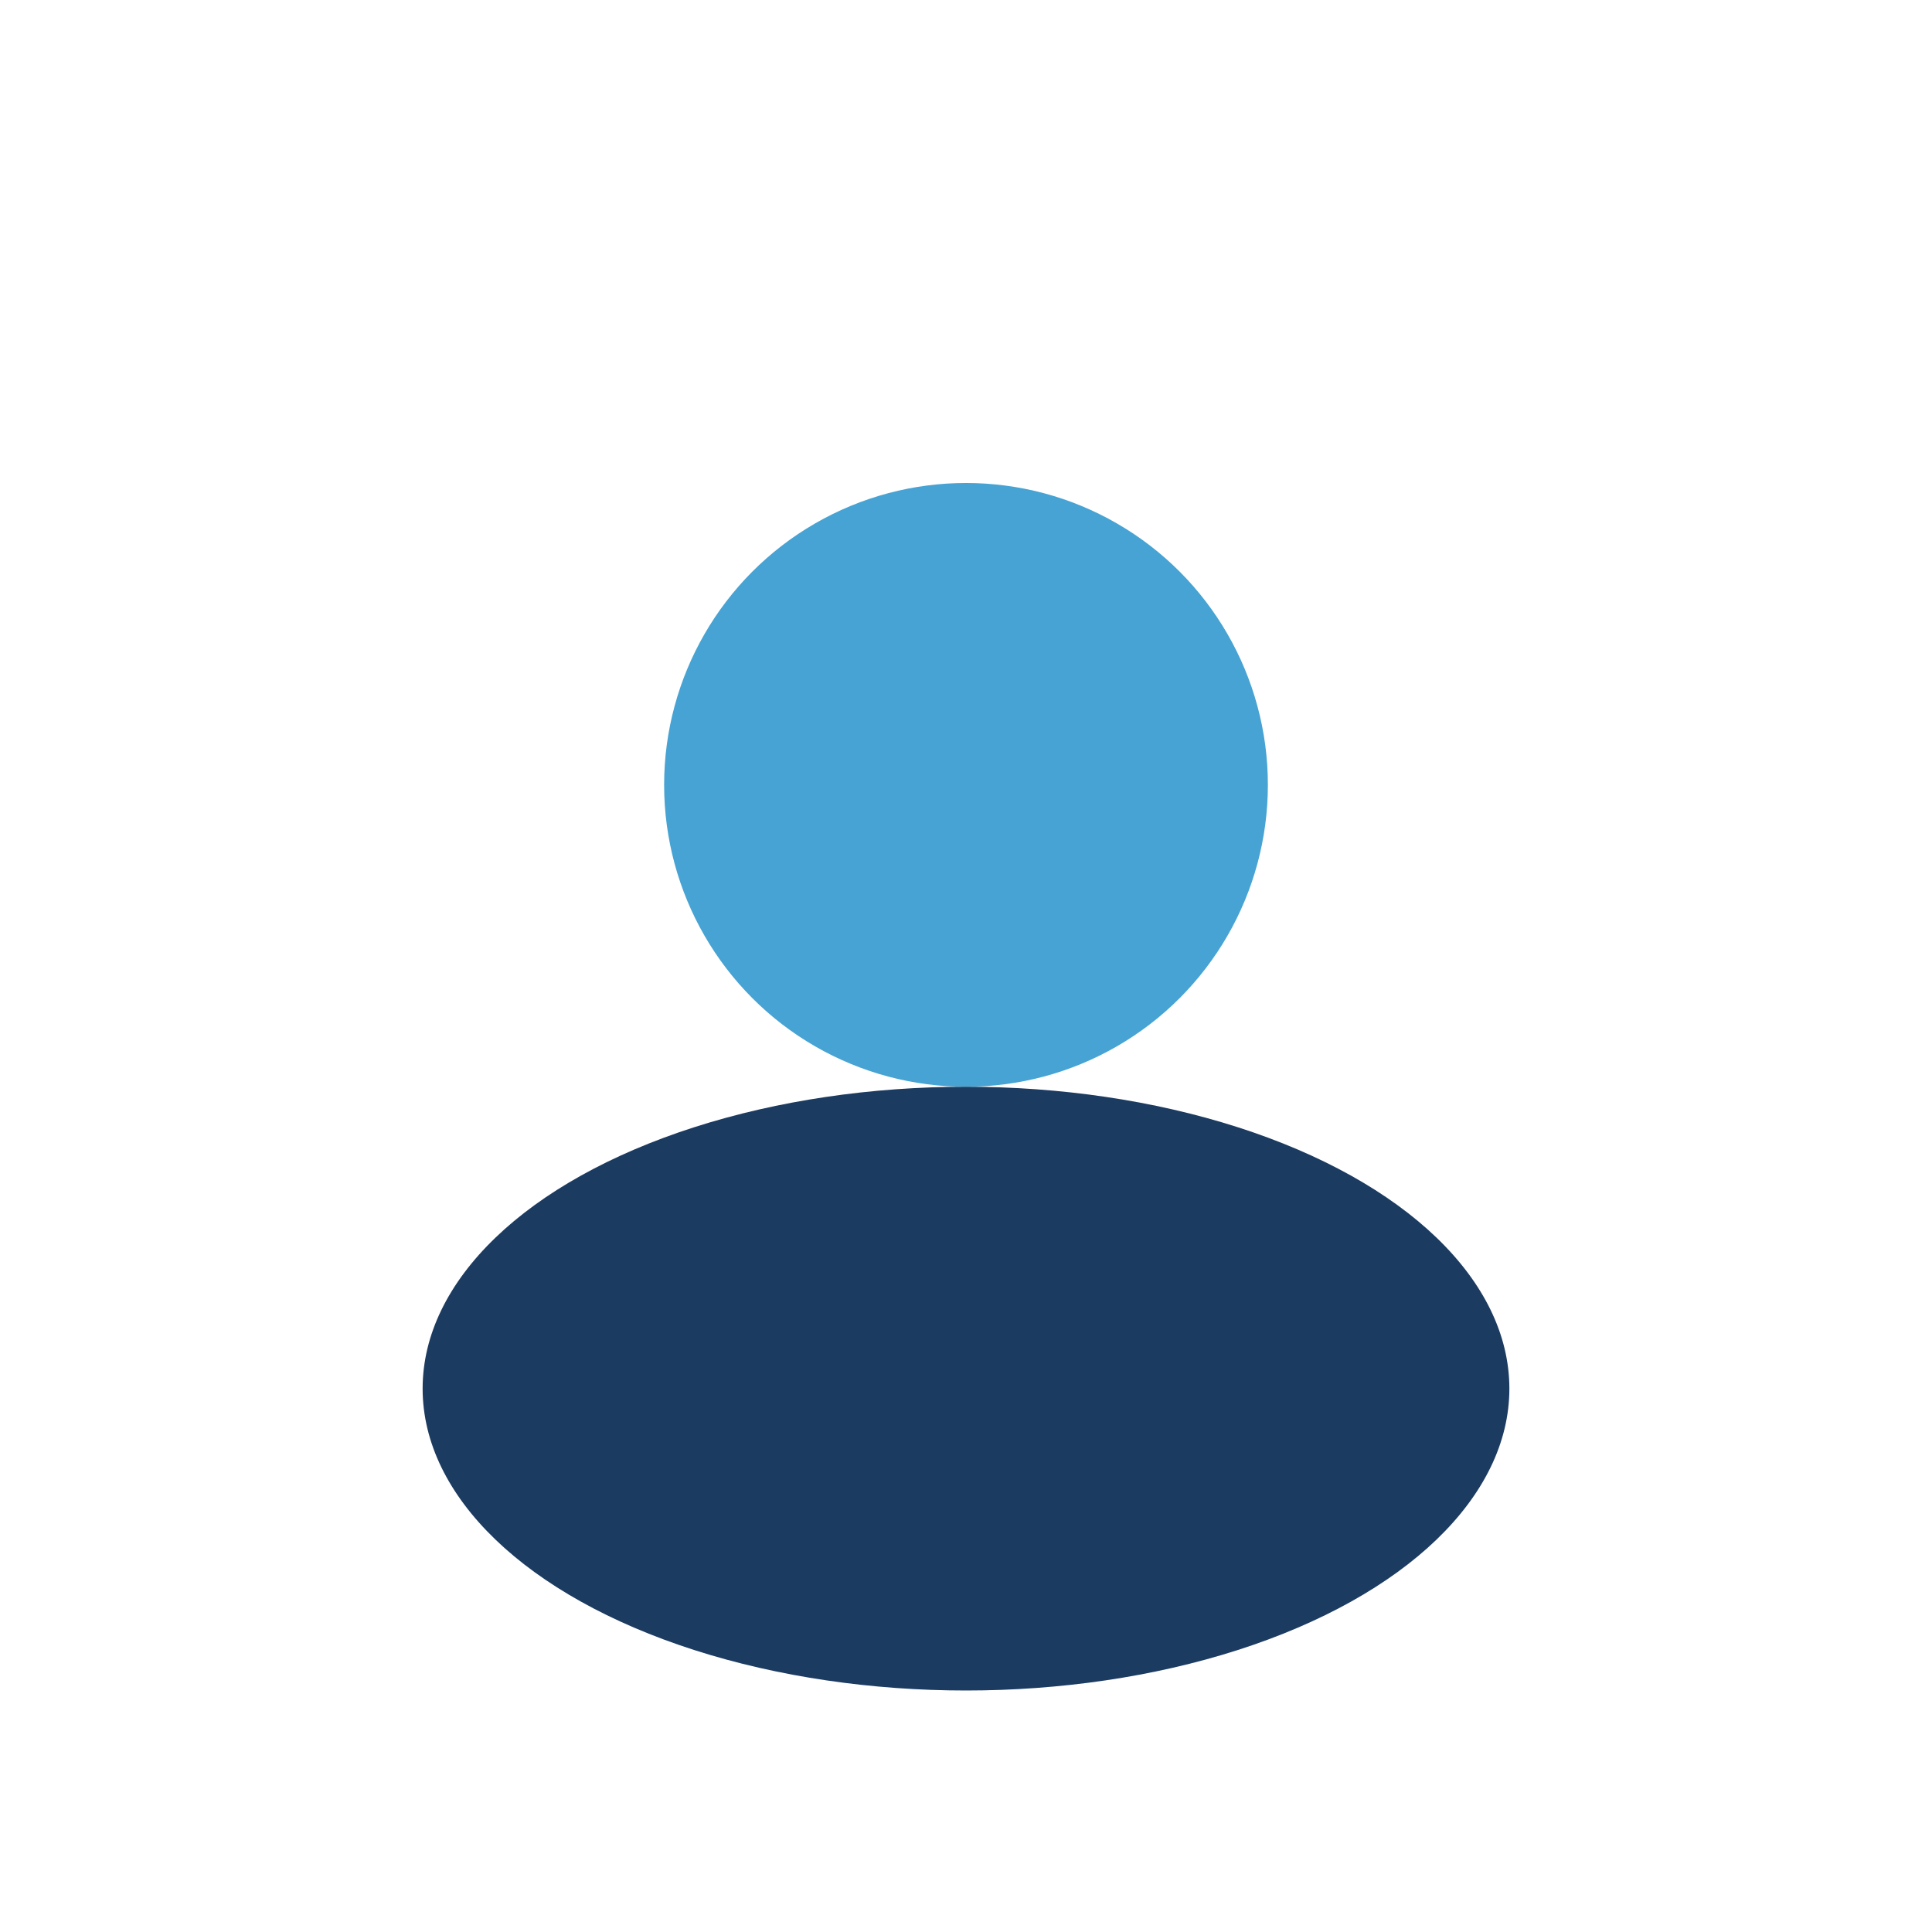
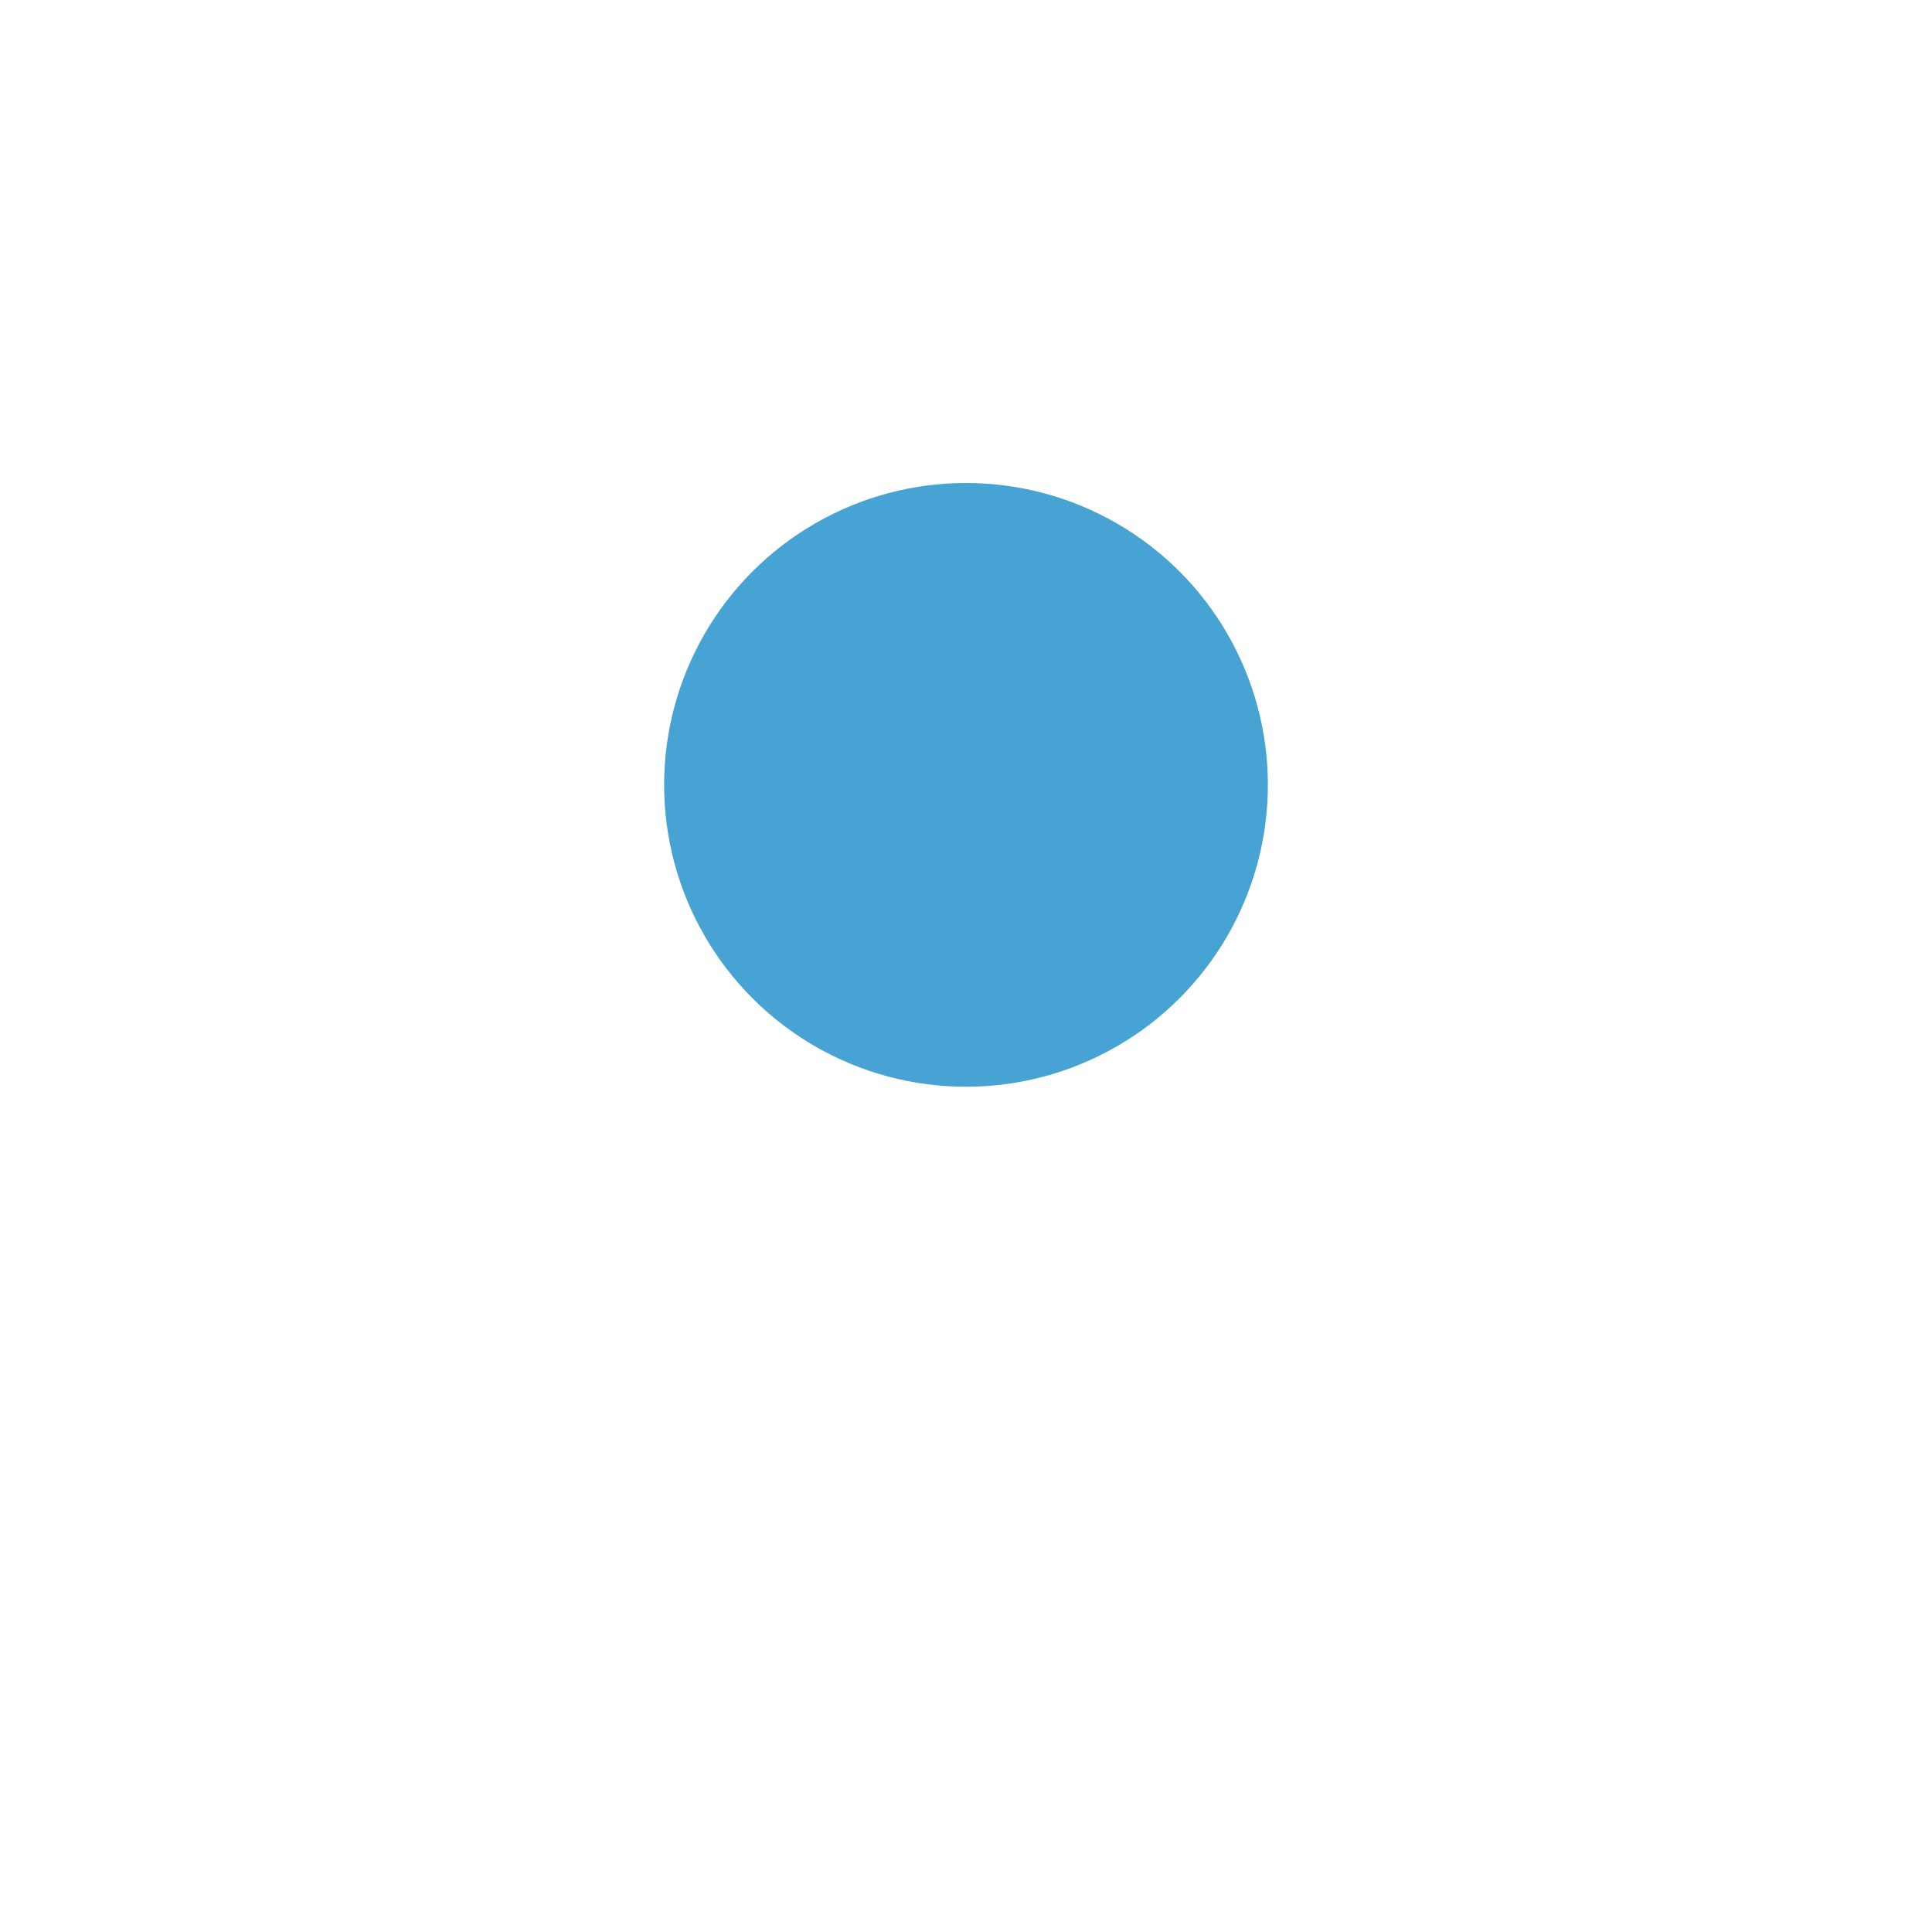
<svg xmlns="http://www.w3.org/2000/svg" width="32" height="32" viewBox="0 0 32 32">
  <circle cx="16" cy="13" r="5" fill="#46A3D3" />
-   <ellipse cx="16" cy="23" rx="9" ry="5" fill="#1C3B61" />
</svg>